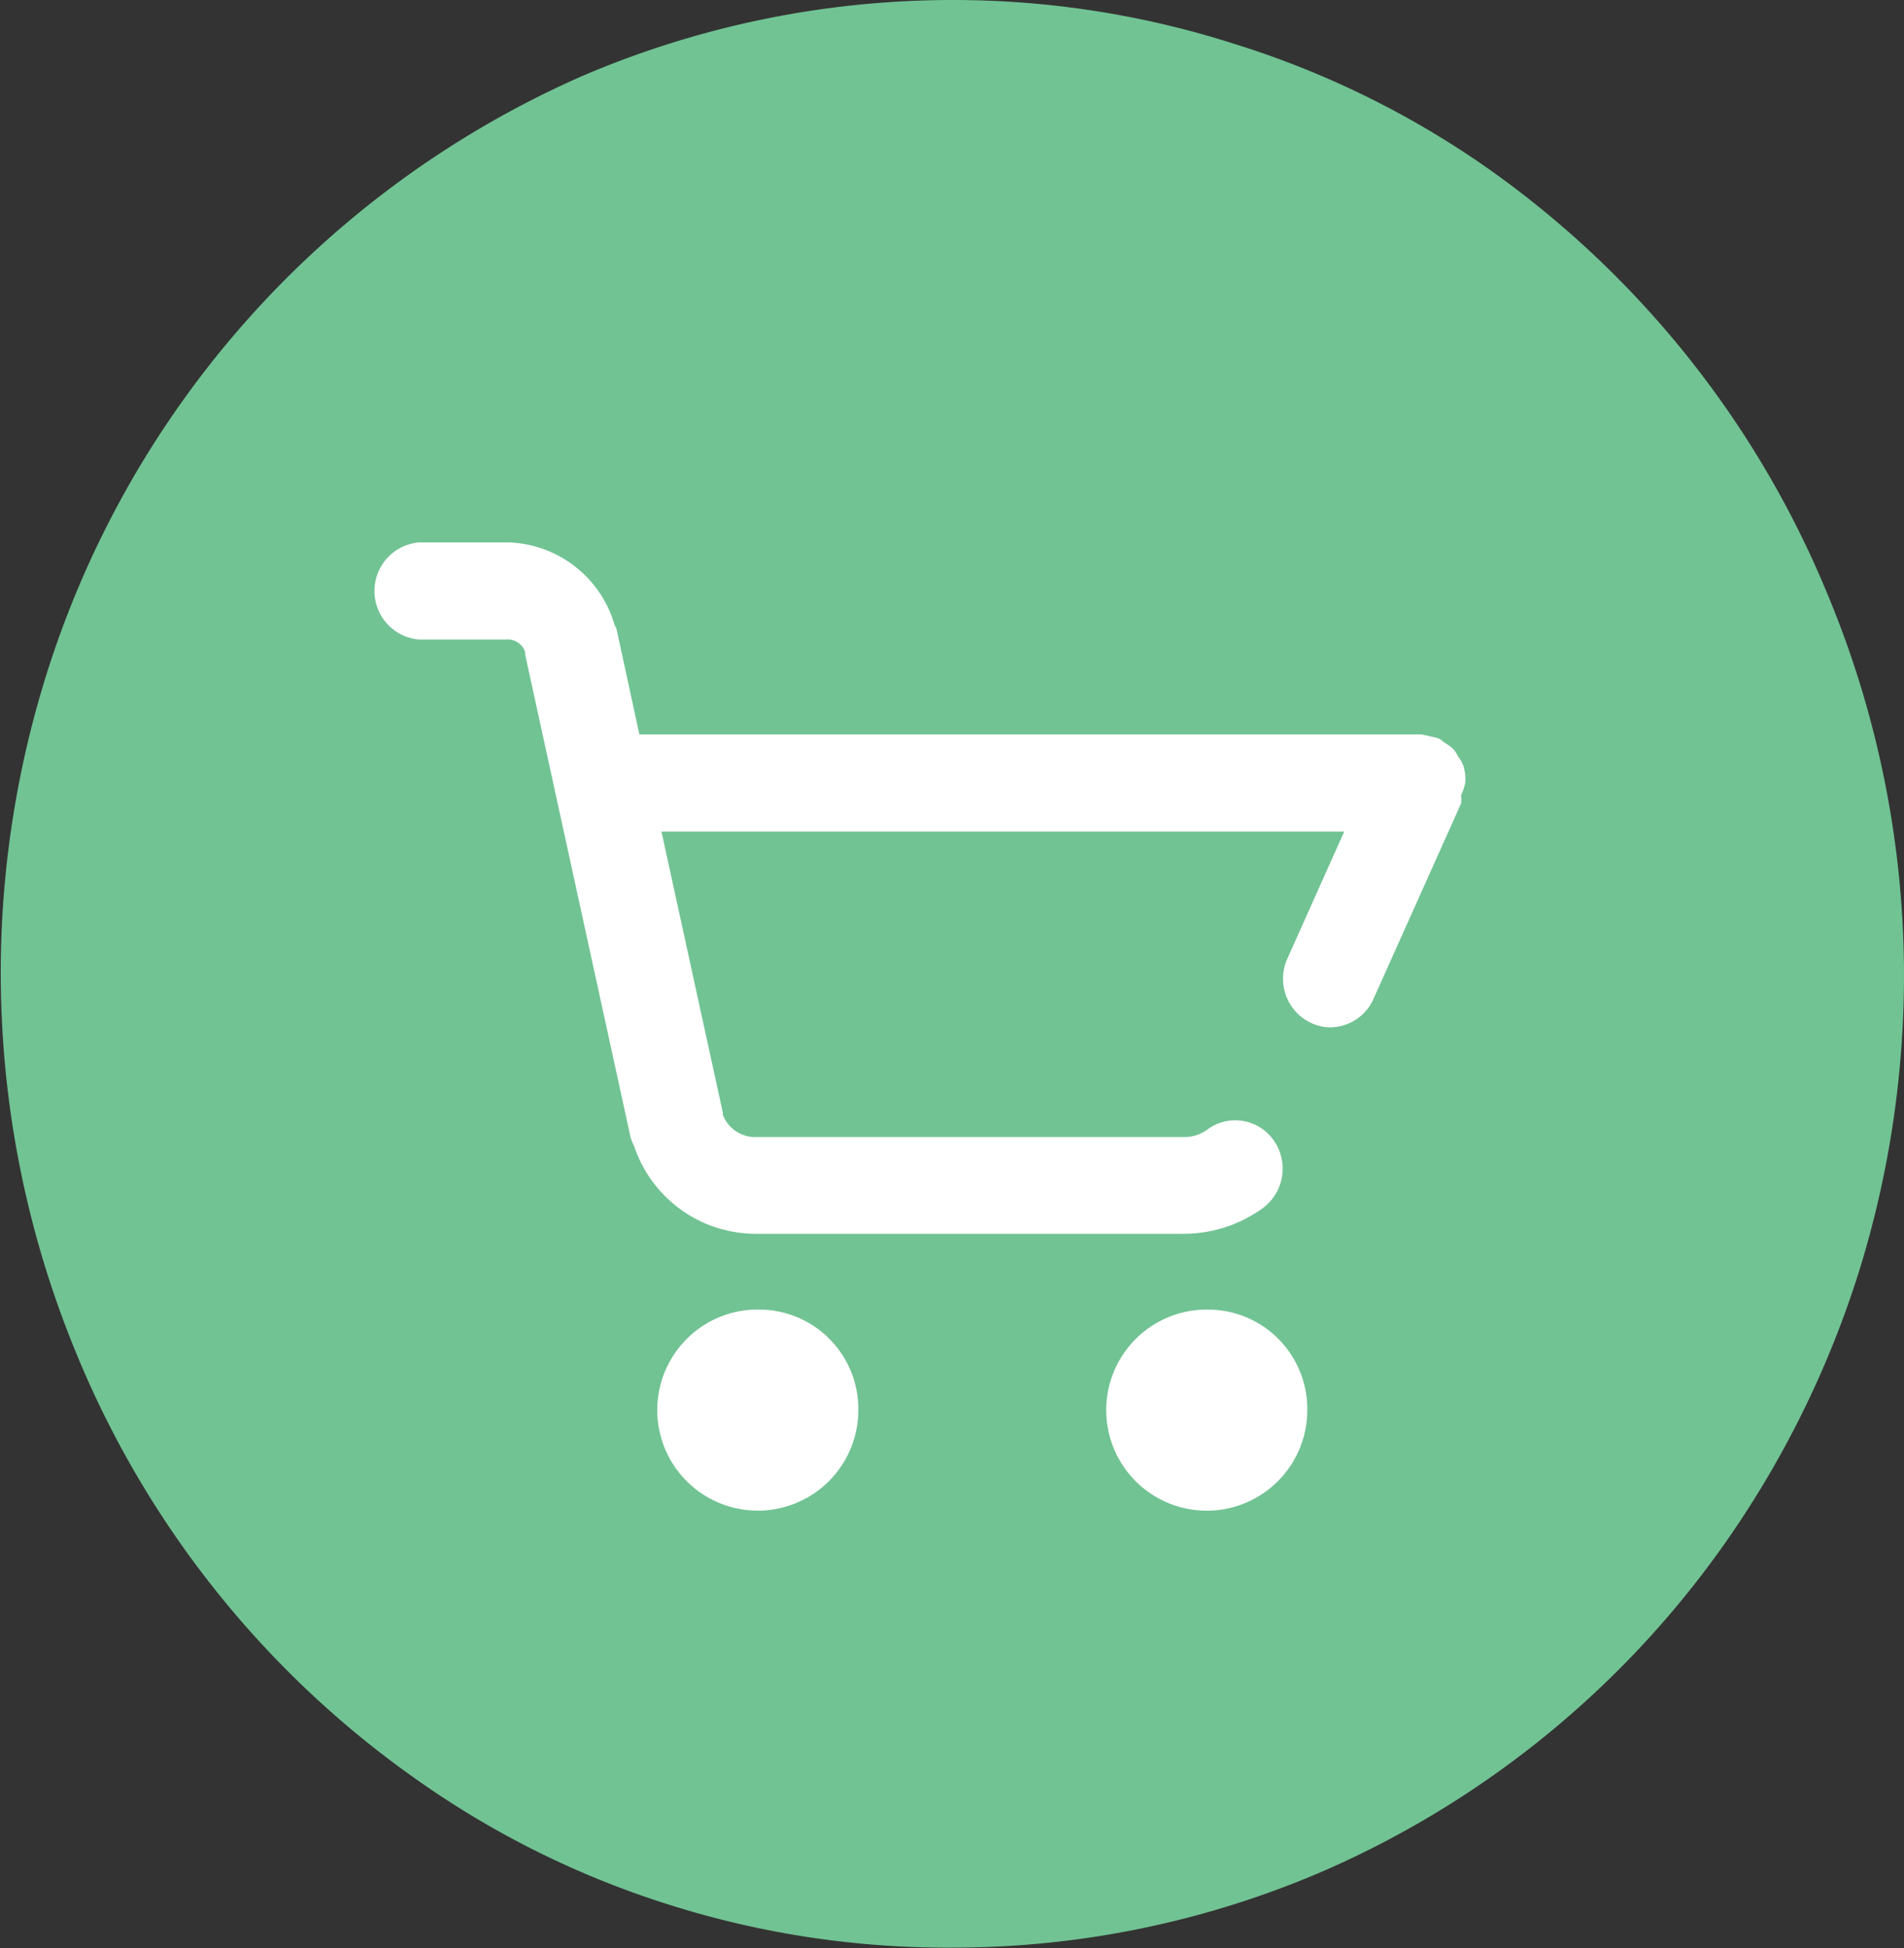
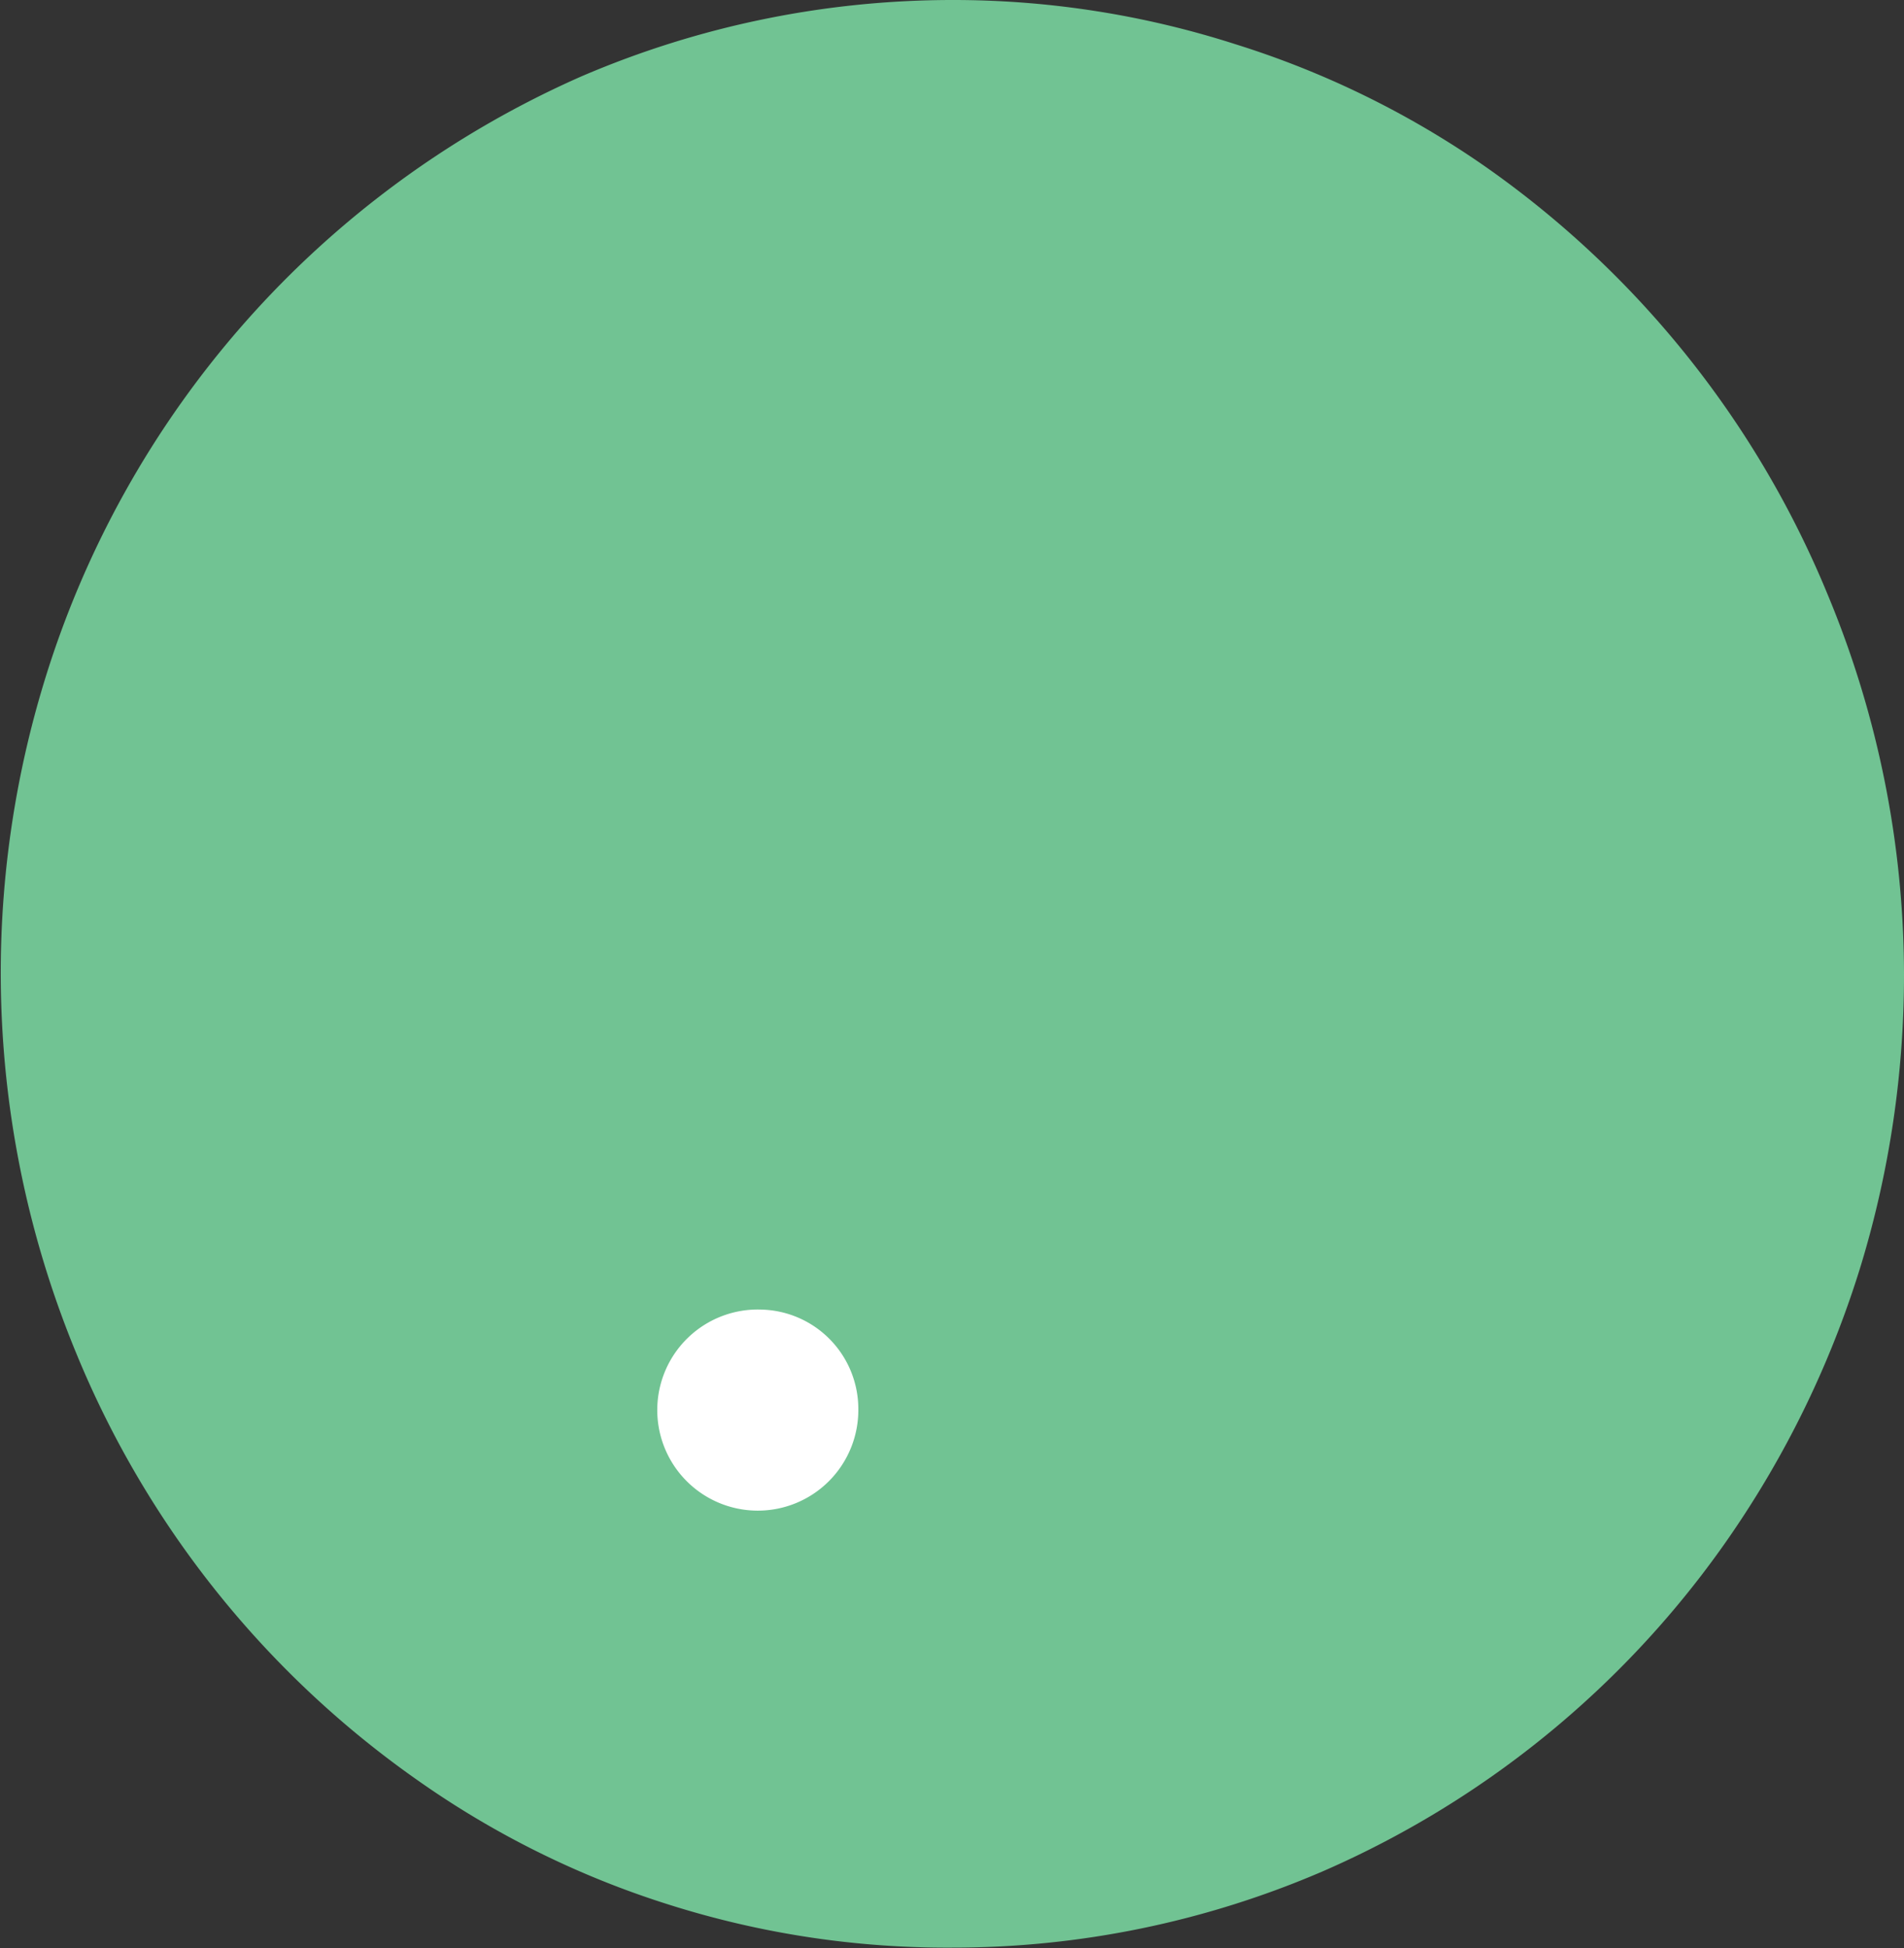
<svg xmlns="http://www.w3.org/2000/svg" viewBox="0 0 50 51.14">
  <rect x="0" y="0" width="50" height="51.14" fill="#333333" stroke="none" />
  <defs>
    <style>.cls-1{fill:#71c393;}.cls-2{fill:#fff;}</style>
  </defs>
  <g id="图层_2" data-name="图层 2">
    <g id="Layer_1" data-name="Layer 1">
      <path class="cls-1" d="M50,25.58a26.22,26.22,0,0,1-1.12,7.6,25.87,25.87,0,0,1-3.15,6.7,25.21,25.21,0,0,1-11,9.25,24.54,24.54,0,0,1-9.73,2A24.18,24.18,0,0,1,17.56,50,23.86,23.86,0,0,1,11,46.76,25.53,25.53,0,0,1,2,35.52,26.15,26.15,0,0,1,1.13,18,25.49,25.49,0,0,1,15.28,2,24.71,24.71,0,0,1,25,0a24.23,24.23,0,0,1,7.44,1.16A24,24,0,0,1,39,4.37a25.61,25.61,0,0,1,9,11.25A26,26,0,0,1,50,25.58Z" />
-       <path class="cls-2" d="M38.48,20.54v0a1.13,1.13,0,0,0,0-.18,1.27,1.27,0,0,0-.06-.28,1,1,0,0,0-.13-.22.88.88,0,0,0-.12-.19,1.57,1.57,0,0,0-.26-.19.54.54,0,0,0-.12-.09h0a1.68,1.68,0,0,0-.24-.06,2,2,0,0,0-.24-.05H16.79l-.6-2.77a.93.93,0,0,0-.05-.1,3,3,0,0,0-2.77-2.17H11a1.28,1.28,0,0,0,0,2.55h2.28a.49.49,0,0,1,.51.32s0,.05,0,.07l2.77,12.68a1.45,1.45,0,0,0,.09.22,3.37,3.37,0,0,0,3.24,2.31h11.2a3.54,3.54,0,0,0,2.08-.68,1.29,1.29,0,0,0,.28-1.77,1.23,1.23,0,0,0-1.74-.29,1,1,0,0,1-.62.2H19.88a.91.91,0,0,1-.9-.59s0,0,0-.06l-1.61-7.37H35.3l-1.49,3.33a1.28,1.28,0,0,0,.61,1.69,1.2,1.2,0,0,0,.52.12,1.25,1.25,0,0,0,1.13-.75l2.3-5.13s0,0,0,0a1.42,1.42,0,0,0,0-.22A1.28,1.28,0,0,0,38.48,20.54Z" />
      <path class="cls-2" d="M20,34.38A2.64,2.64,0,1,0,22.54,37,2.61,2.61,0,0,0,20,34.38Z" />
-       <path class="cls-2" d="M31.75,34.38A2.64,2.64,0,1,0,34.33,37,2.61,2.61,0,0,0,31.75,34.38Z" />
    </g>
  </g>
</svg>